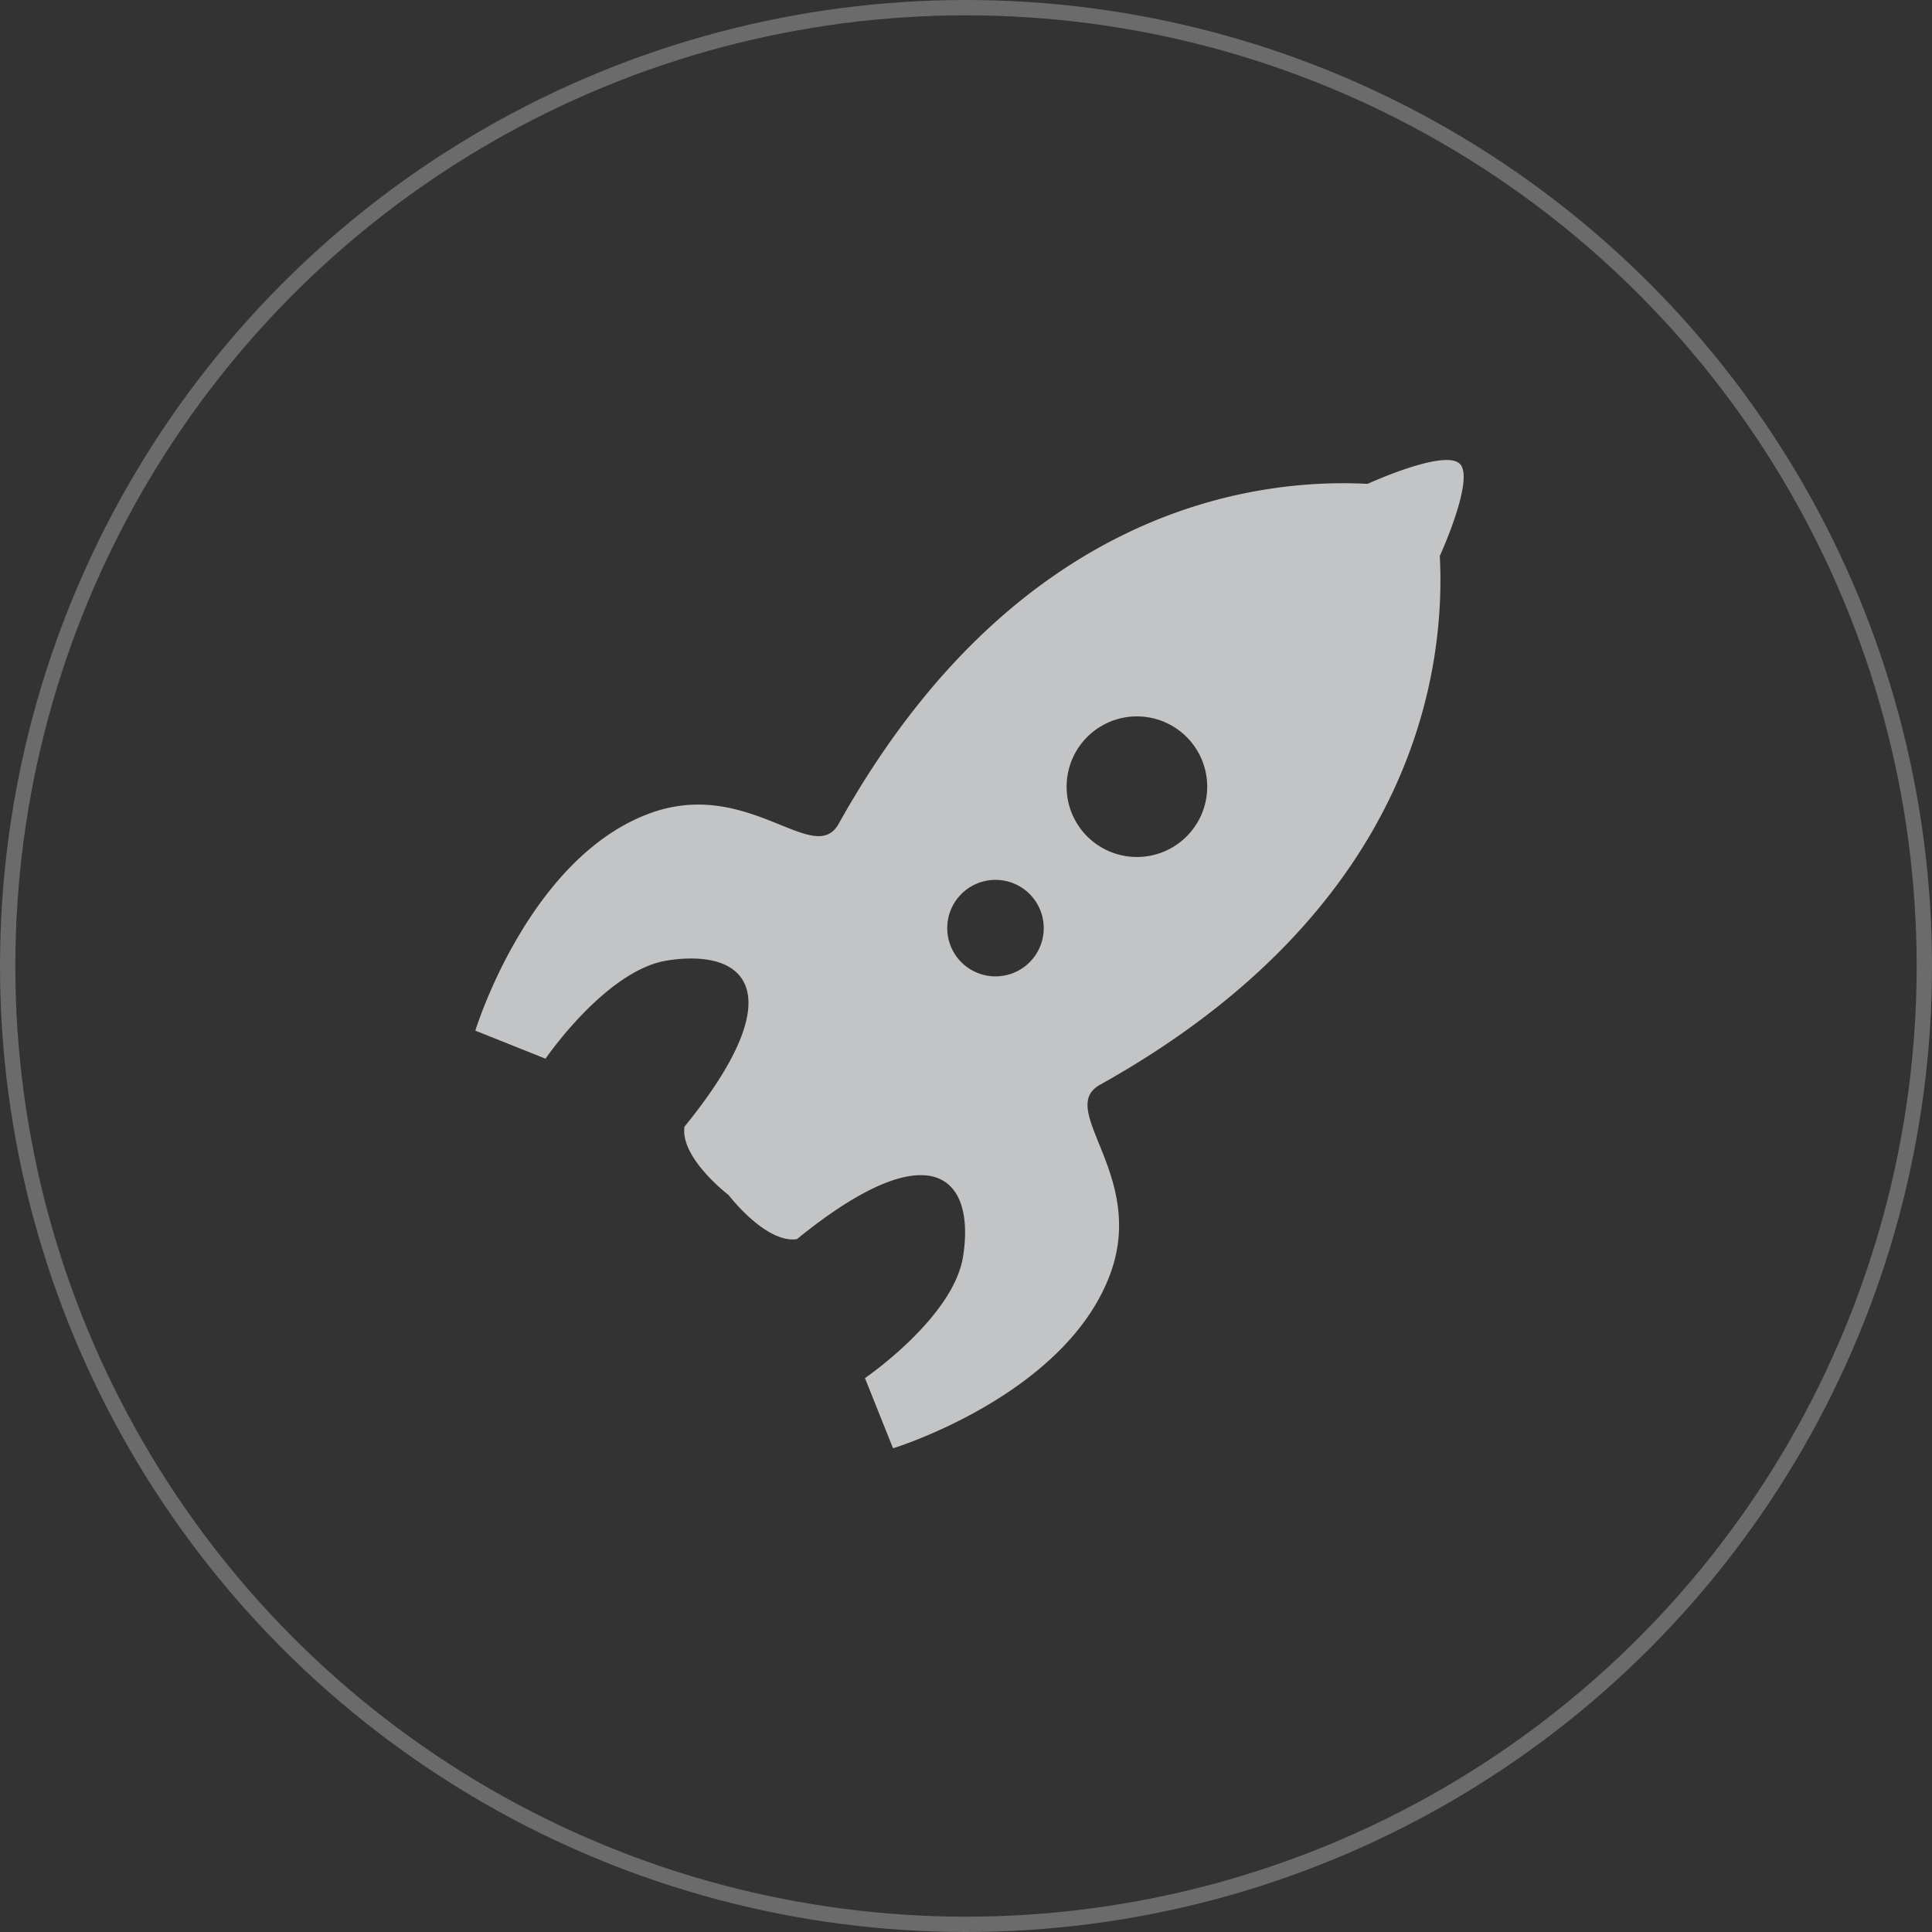
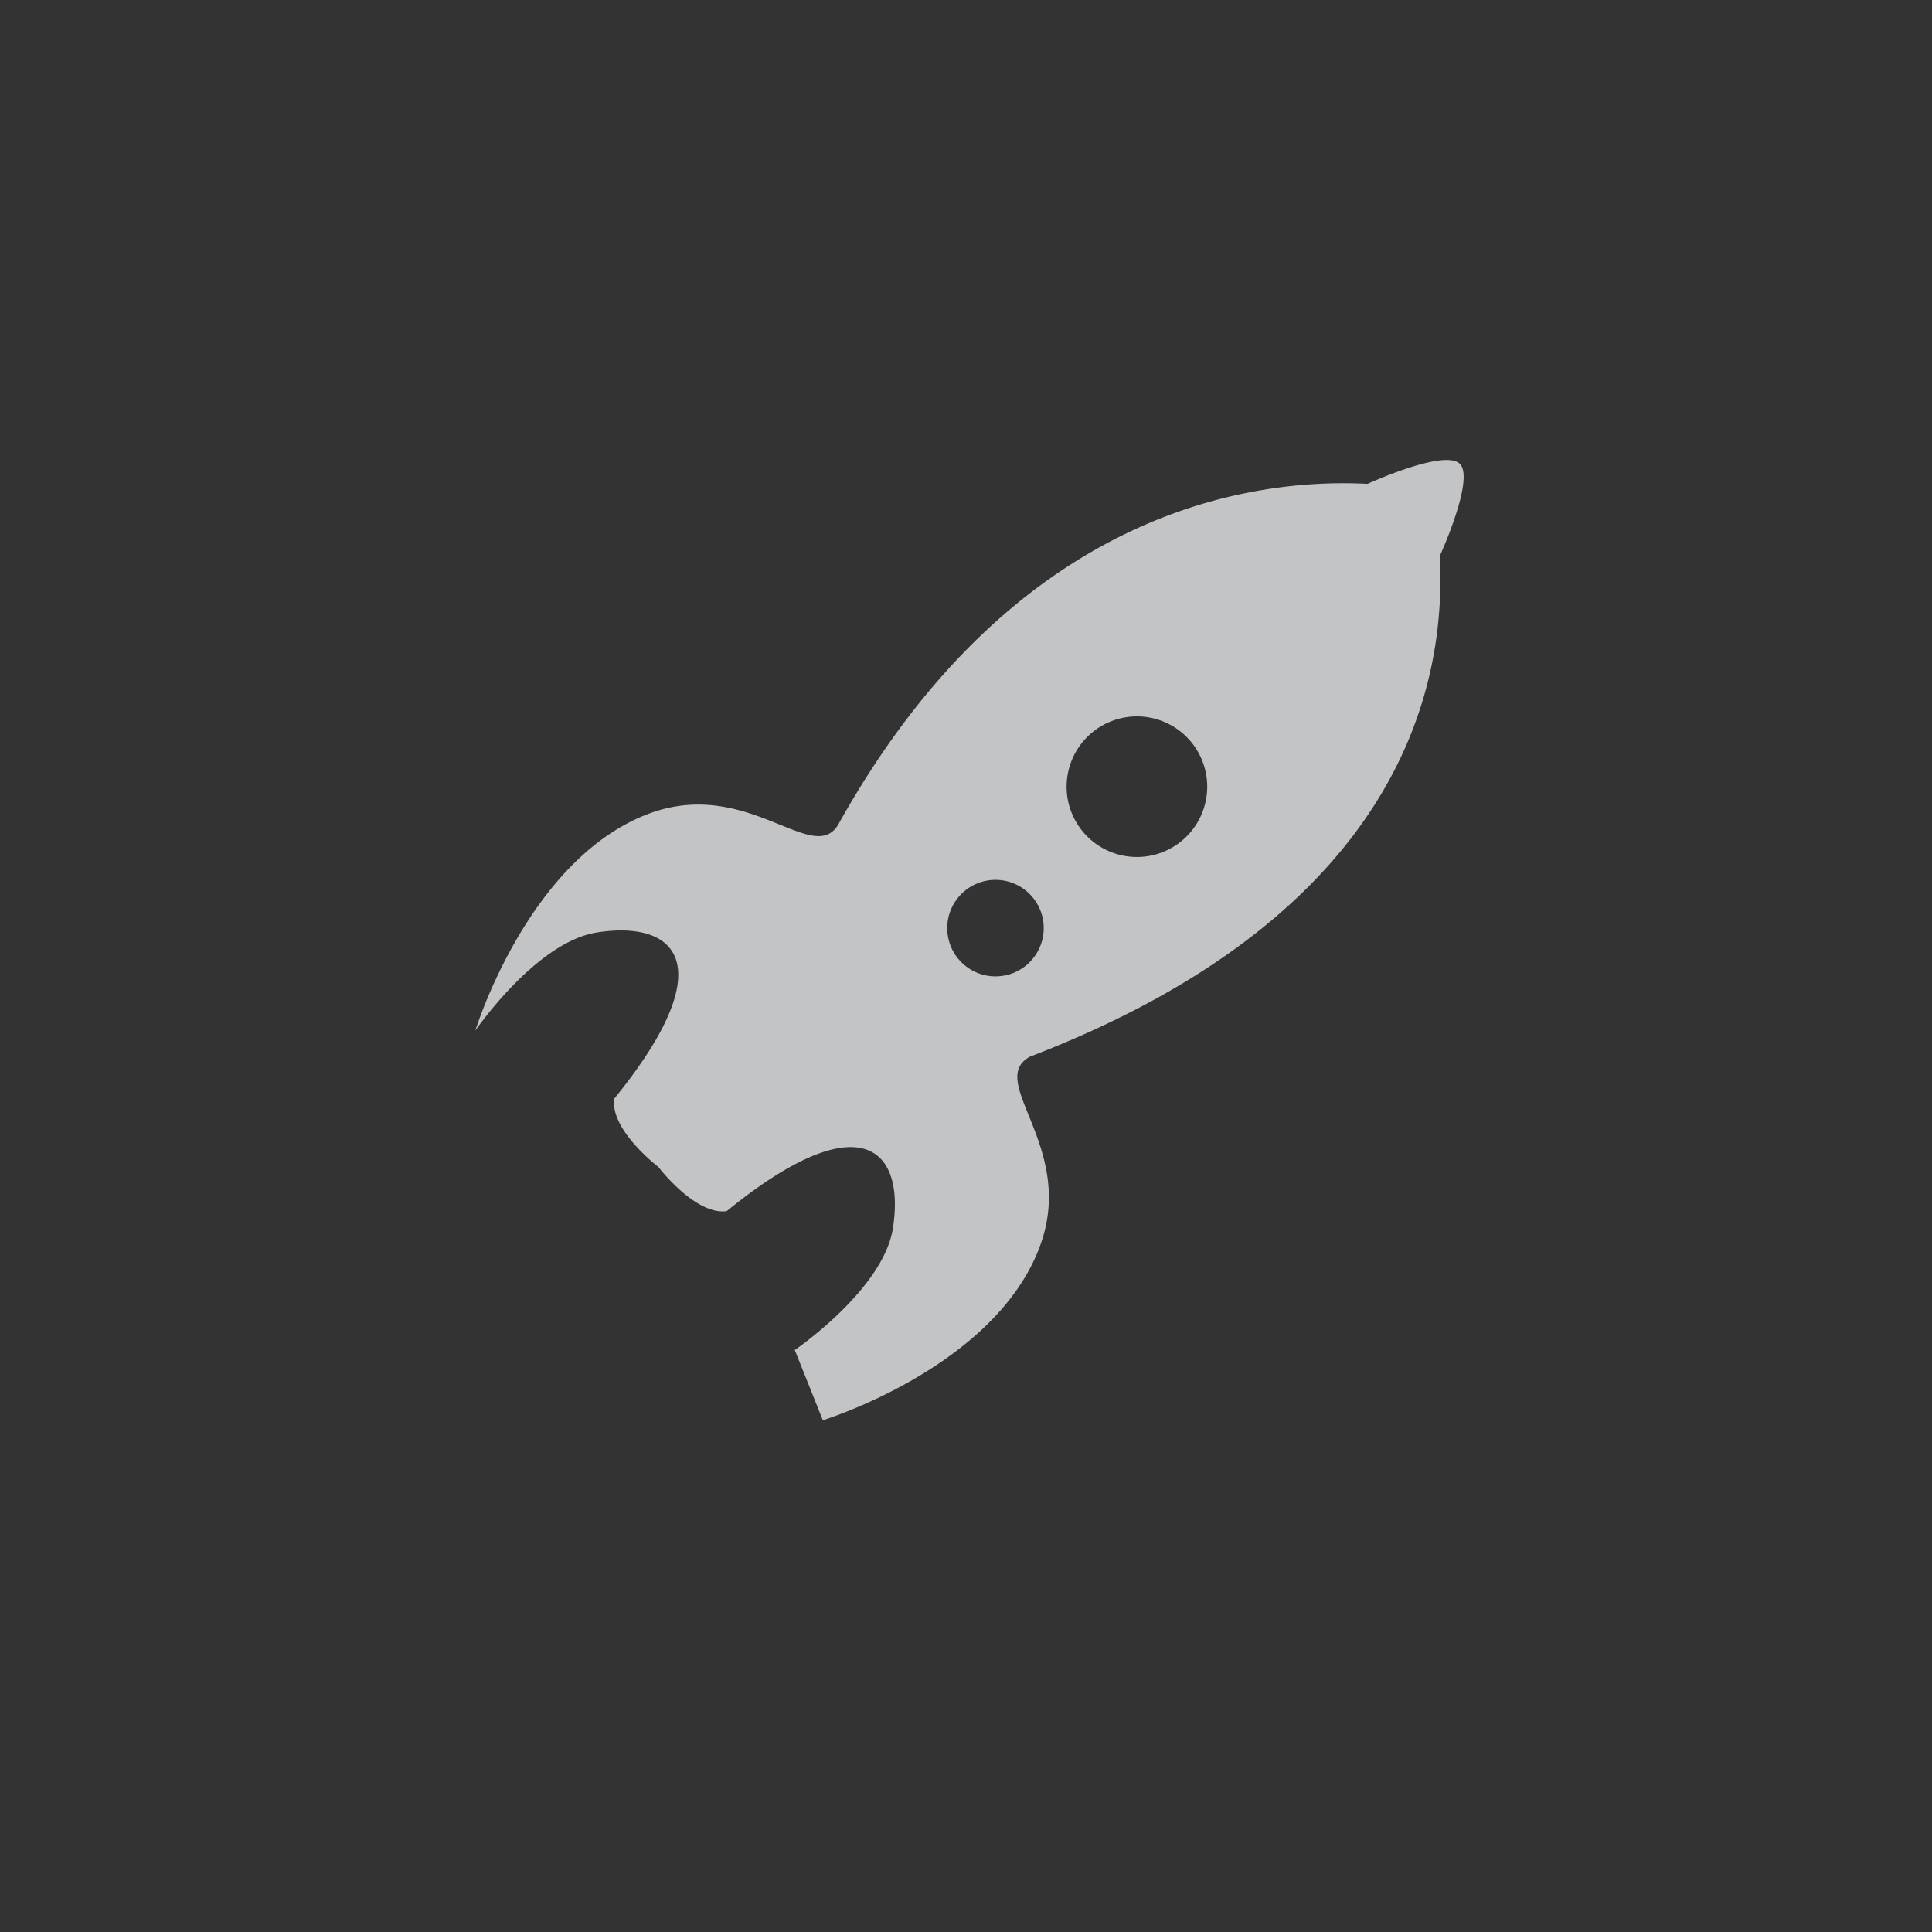
<svg xmlns="http://www.w3.org/2000/svg" width="126" height="126" viewBox="0 0 126 126">
  <rect x="0" y="0" width="126" height="126" fill="#333333" stroke="none" />
  <defs>
    <clipPath id="clip-path">
      <rect id="Rectangle_720" data-name="Rectangle 720" width="64.452" height="64.453" fill="#f7f8fb" />
    </clipPath>
  </defs>
  <g id="Groupe_96" data-name="Groupe 96" transform="translate(-979 -6053)">
    <g id="Groupe_41" data-name="Groupe 41" transform="translate(1010 6083)" opacity="0.736" clip-path="url(#clip-path)">
-       <path id="Tracé_25" data-name="Tracé 25" d="M64.2.248c-.992-.993-6.009,1.308-6.009,1.308C50.845,1.172,35.207,3.1,23.7,23.719c-1.607,2.882-5.873-3.025-12.3-.683C3.448,25.938,0,37.215,0,37.215l4.578,1.83s3.949-5.784,7.942-6.405c5.252-.815,8.17,2.177,1.118,10.842-.282,2.049,2.879,4.454,2.879,4.454s2.407,3.163,4.454,2.88c8.666-7.052,11.657-4.134,10.841,1.118-.621,3.993-6.4,7.942-6.4,7.942l1.83,4.578s11.277-3.448,14.178-11.406c2.343-6.423-3.564-10.689-.683-12.3C61.35,29.246,63.281,13.609,62.9,6.258c0,0,2.3-5.018,1.308-6.01M36.148,32.755a3.147,3.147,0,1,1,0-4.451,3.148,3.148,0,0,1,0,4.451m10.241-8.207a4.585,4.585,0,1,1,0-6.484,4.586,4.586,0,0,1,0,6.484" transform="translate(0 0)" fill="#f7f8fb" />
+       <path id="Tracé_25" data-name="Tracé 25" d="M64.2.248c-.992-.993-6.009,1.308-6.009,1.308C50.845,1.172,35.207,3.1,23.7,23.719c-1.607,2.882-5.873-3.025-12.3-.683C3.448,25.938,0,37.215,0,37.215s3.949-5.784,7.942-6.405c5.252-.815,8.17,2.177,1.118,10.842-.282,2.049,2.879,4.454,2.879,4.454s2.407,3.163,4.454,2.88c8.666-7.052,11.657-4.134,10.841,1.118-.621,3.993-6.4,7.942-6.4,7.942l1.83,4.578s11.277-3.448,14.178-11.406c2.343-6.423-3.564-10.689-.683-12.3C61.35,29.246,63.281,13.609,62.9,6.258c0,0,2.3-5.018,1.308-6.01M36.148,32.755a3.147,3.147,0,1,1,0-4.451,3.148,3.148,0,0,1,0,4.451m10.241-8.207a4.585,4.585,0,1,1,0-6.484,4.586,4.586,0,0,1,0,6.484" transform="translate(0 0)" fill="#f7f8fb" />
    </g>
    <g id="Ellipse_13" data-name="Ellipse 13" transform="translate(979 6053)" fill="none" stroke="#fff" stroke-width="1" opacity="0.275">
-       <circle cx="63" cy="63" r="63" stroke="none" />
-       <circle cx="63" cy="63" r="62.5" fill="none" />
-     </g>
+       </g>
  </g>
</svg>